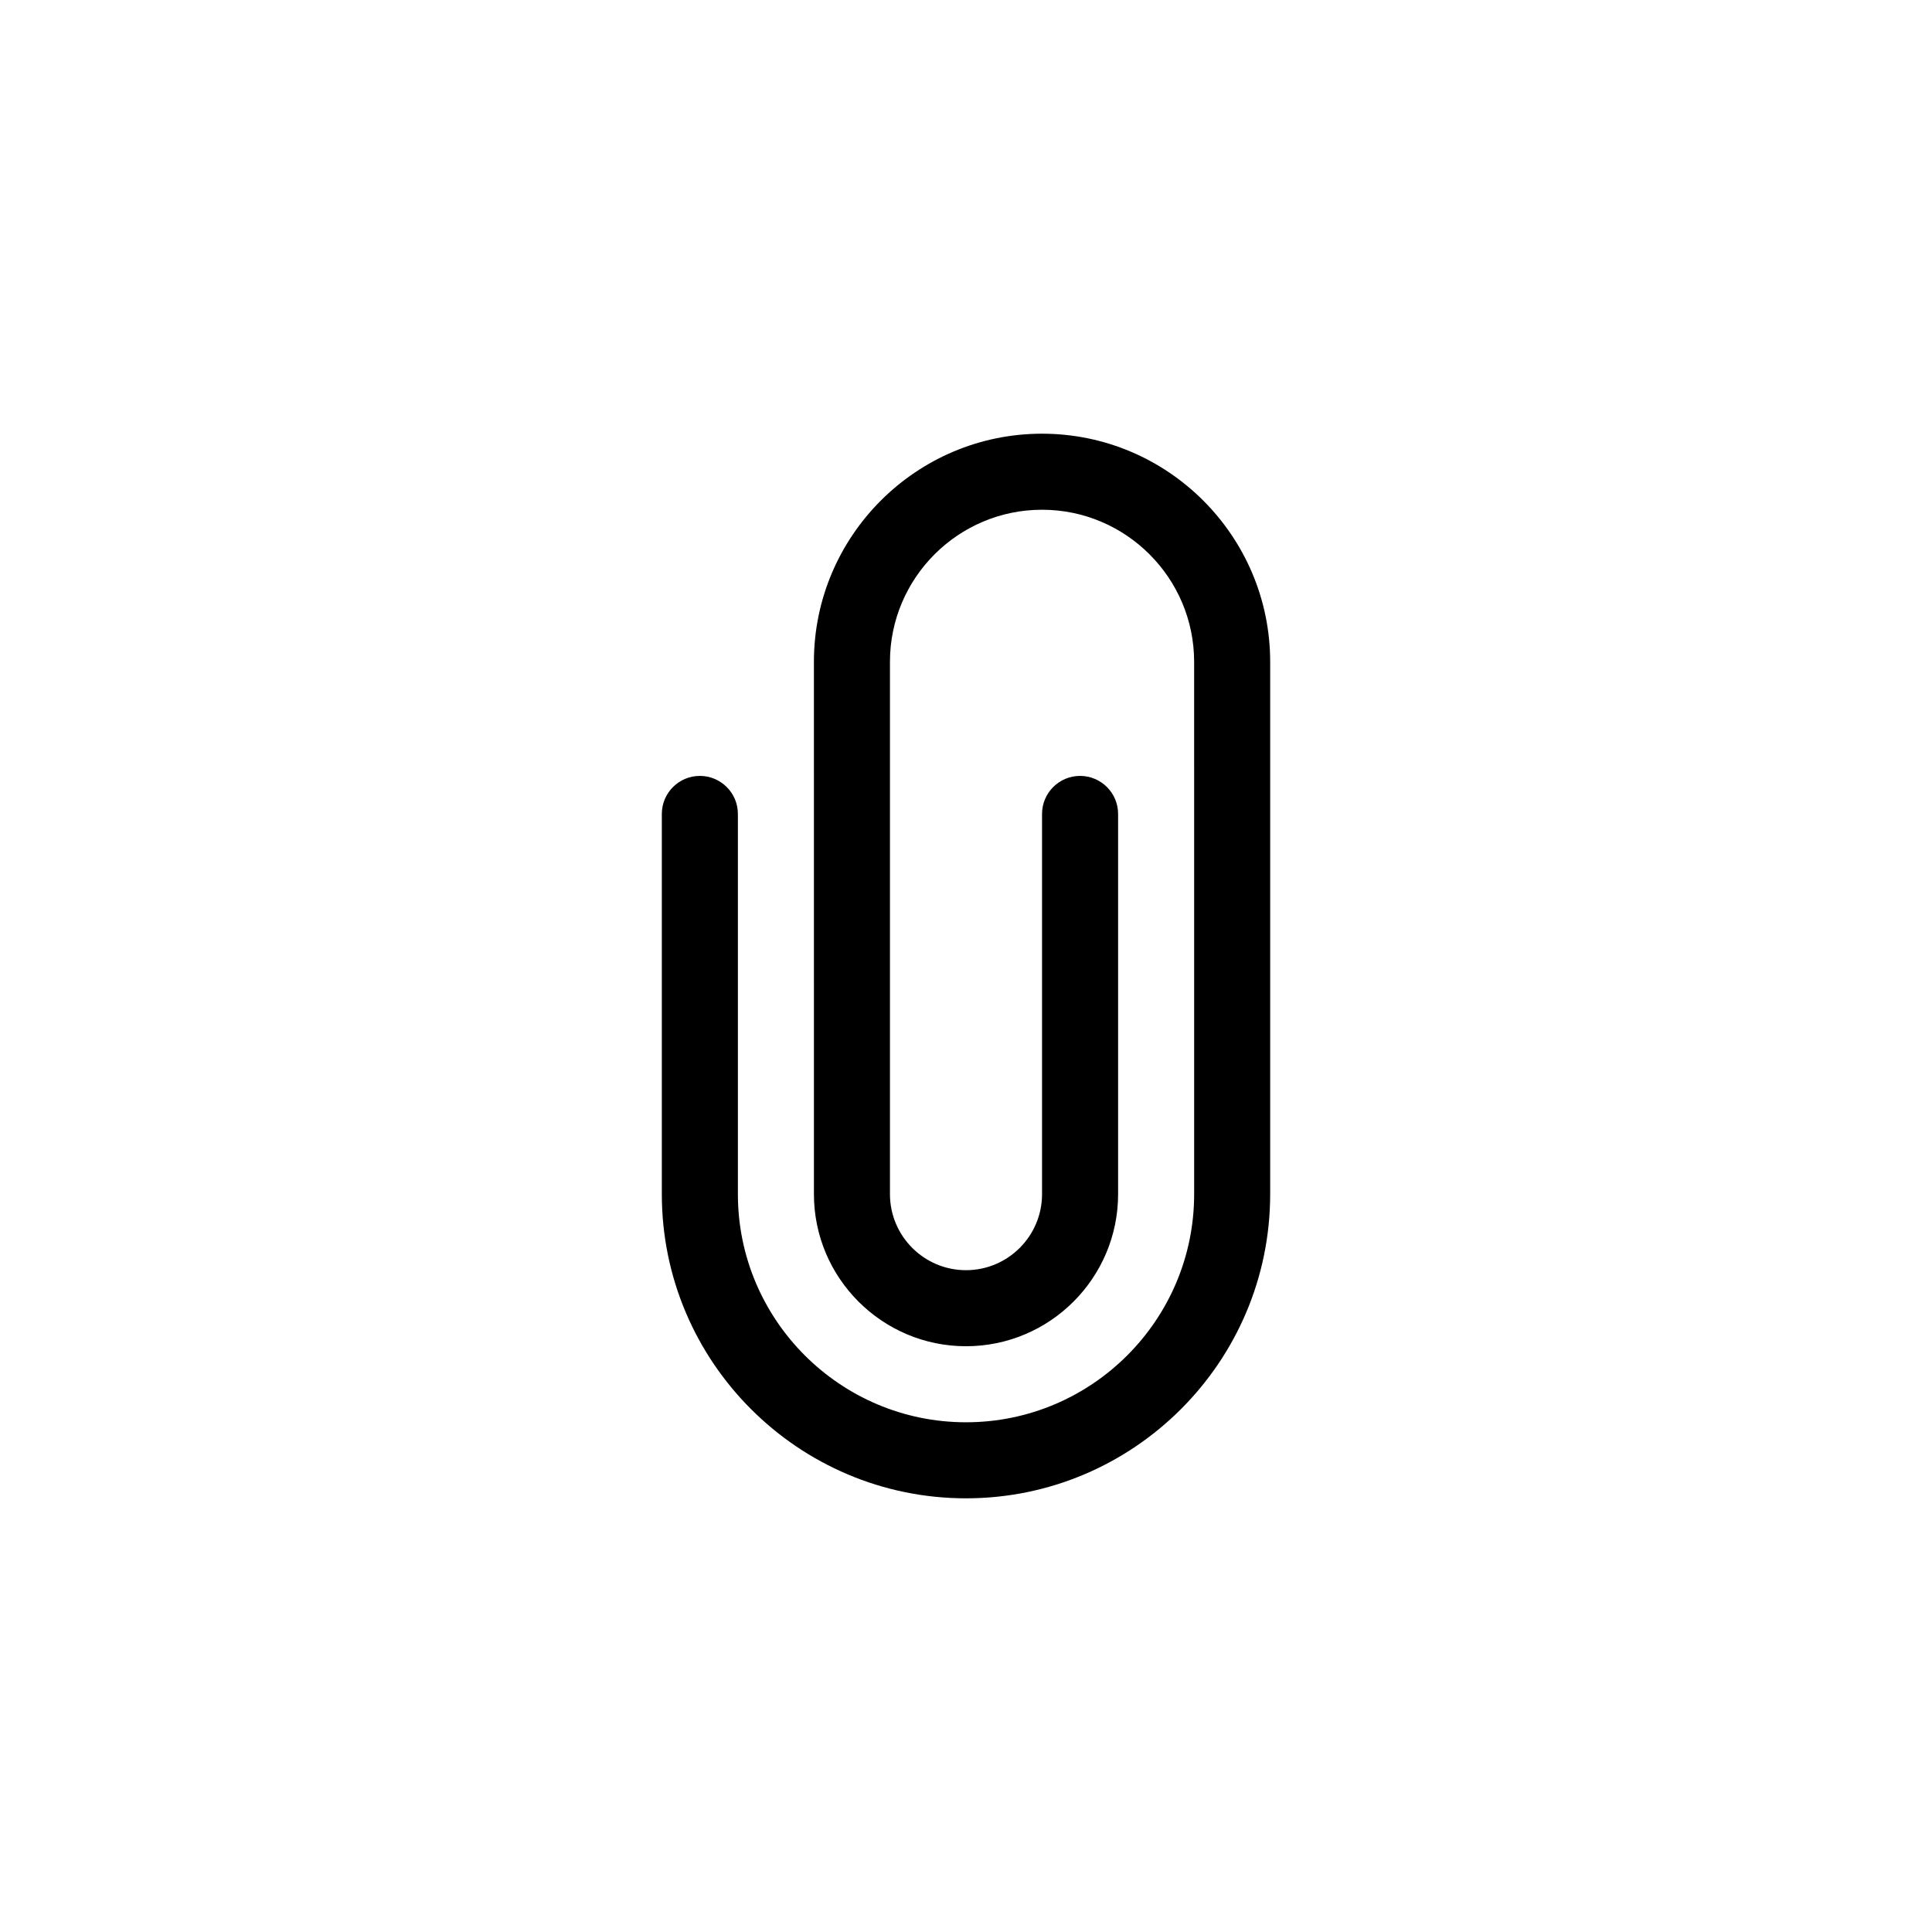
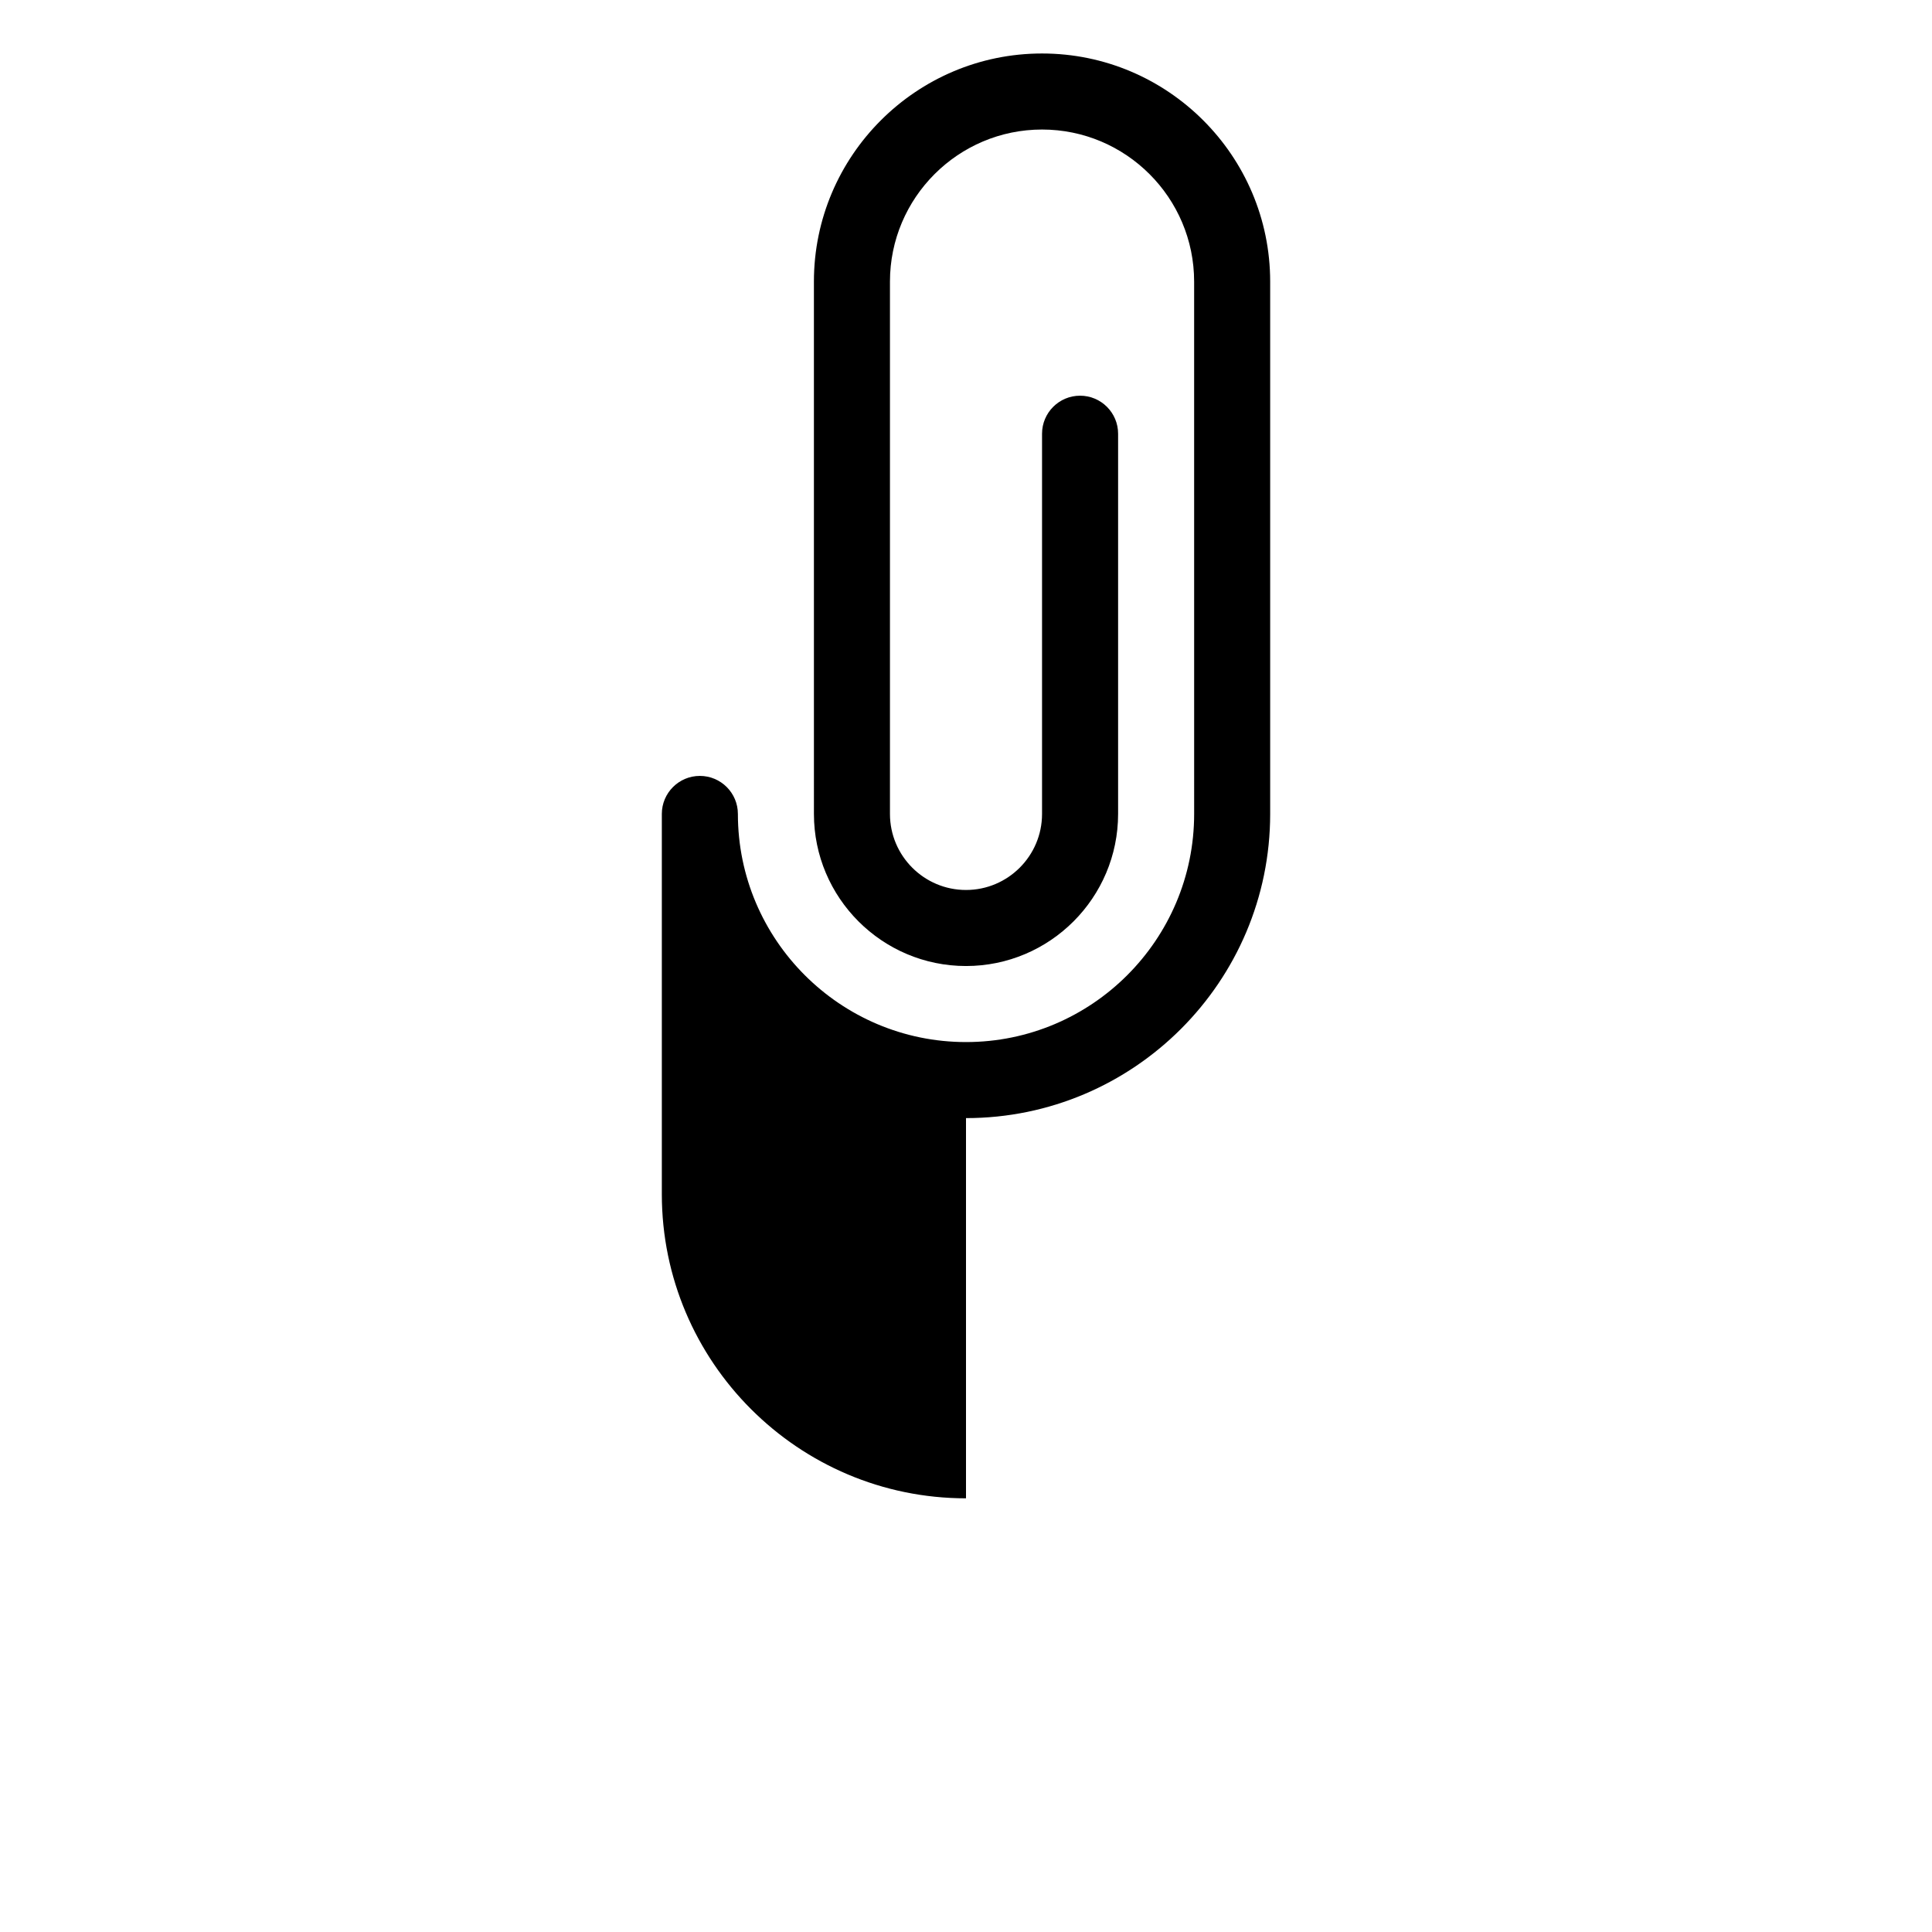
<svg xmlns="http://www.w3.org/2000/svg" fill="#000000" width="800px" height="800px" version="1.1" viewBox="144 144 512 512">
-   <path d="m400 541.07c-44.445 0-80.609-36.164-80.609-80.609v-100.76c0-5.562 4.516-10.078 10.078-10.078s10.078 4.516 10.078 10.078v100.76c0 33.336 27.121 60.457 60.457 60.457 33.336 0 60.457-27.121 60.457-60.457l-0.004-141.07c0-22.223-18.082-40.305-40.305-40.305s-40.305 18.082-40.305 40.305v141.07c0 11.113 9.039 20.152 20.152 20.152s20.152-9.039 20.152-20.152v-100.76c0-5.562 4.516-10.078 10.078-10.078s10.078 4.516 10.078 10.078v100.76c0 22.223-18.082 40.305-40.305 40.305s-40.305-18.082-40.305-40.305l-0.004-141.07c0-33.336 27.121-60.457 60.457-60.457 33.336 0 60.457 27.121 60.457 60.457v141.07c0 44.445-36.164 80.609-80.609 80.609z" />
+   <path d="m400 541.07c-44.445 0-80.609-36.164-80.609-80.609v-100.76c0-5.562 4.516-10.078 10.078-10.078s10.078 4.516 10.078 10.078c0 33.336 27.121 60.457 60.457 60.457 33.336 0 60.457-27.121 60.457-60.457l-0.004-141.07c0-22.223-18.082-40.305-40.305-40.305s-40.305 18.082-40.305 40.305v141.07c0 11.113 9.039 20.152 20.152 20.152s20.152-9.039 20.152-20.152v-100.76c0-5.562 4.516-10.078 10.078-10.078s10.078 4.516 10.078 10.078v100.76c0 22.223-18.082 40.305-40.305 40.305s-40.305-18.082-40.305-40.305l-0.004-141.07c0-33.336 27.121-60.457 60.457-60.457 33.336 0 60.457 27.121 60.457 60.457v141.07c0 44.445-36.164 80.609-80.609 80.609z" />
</svg>